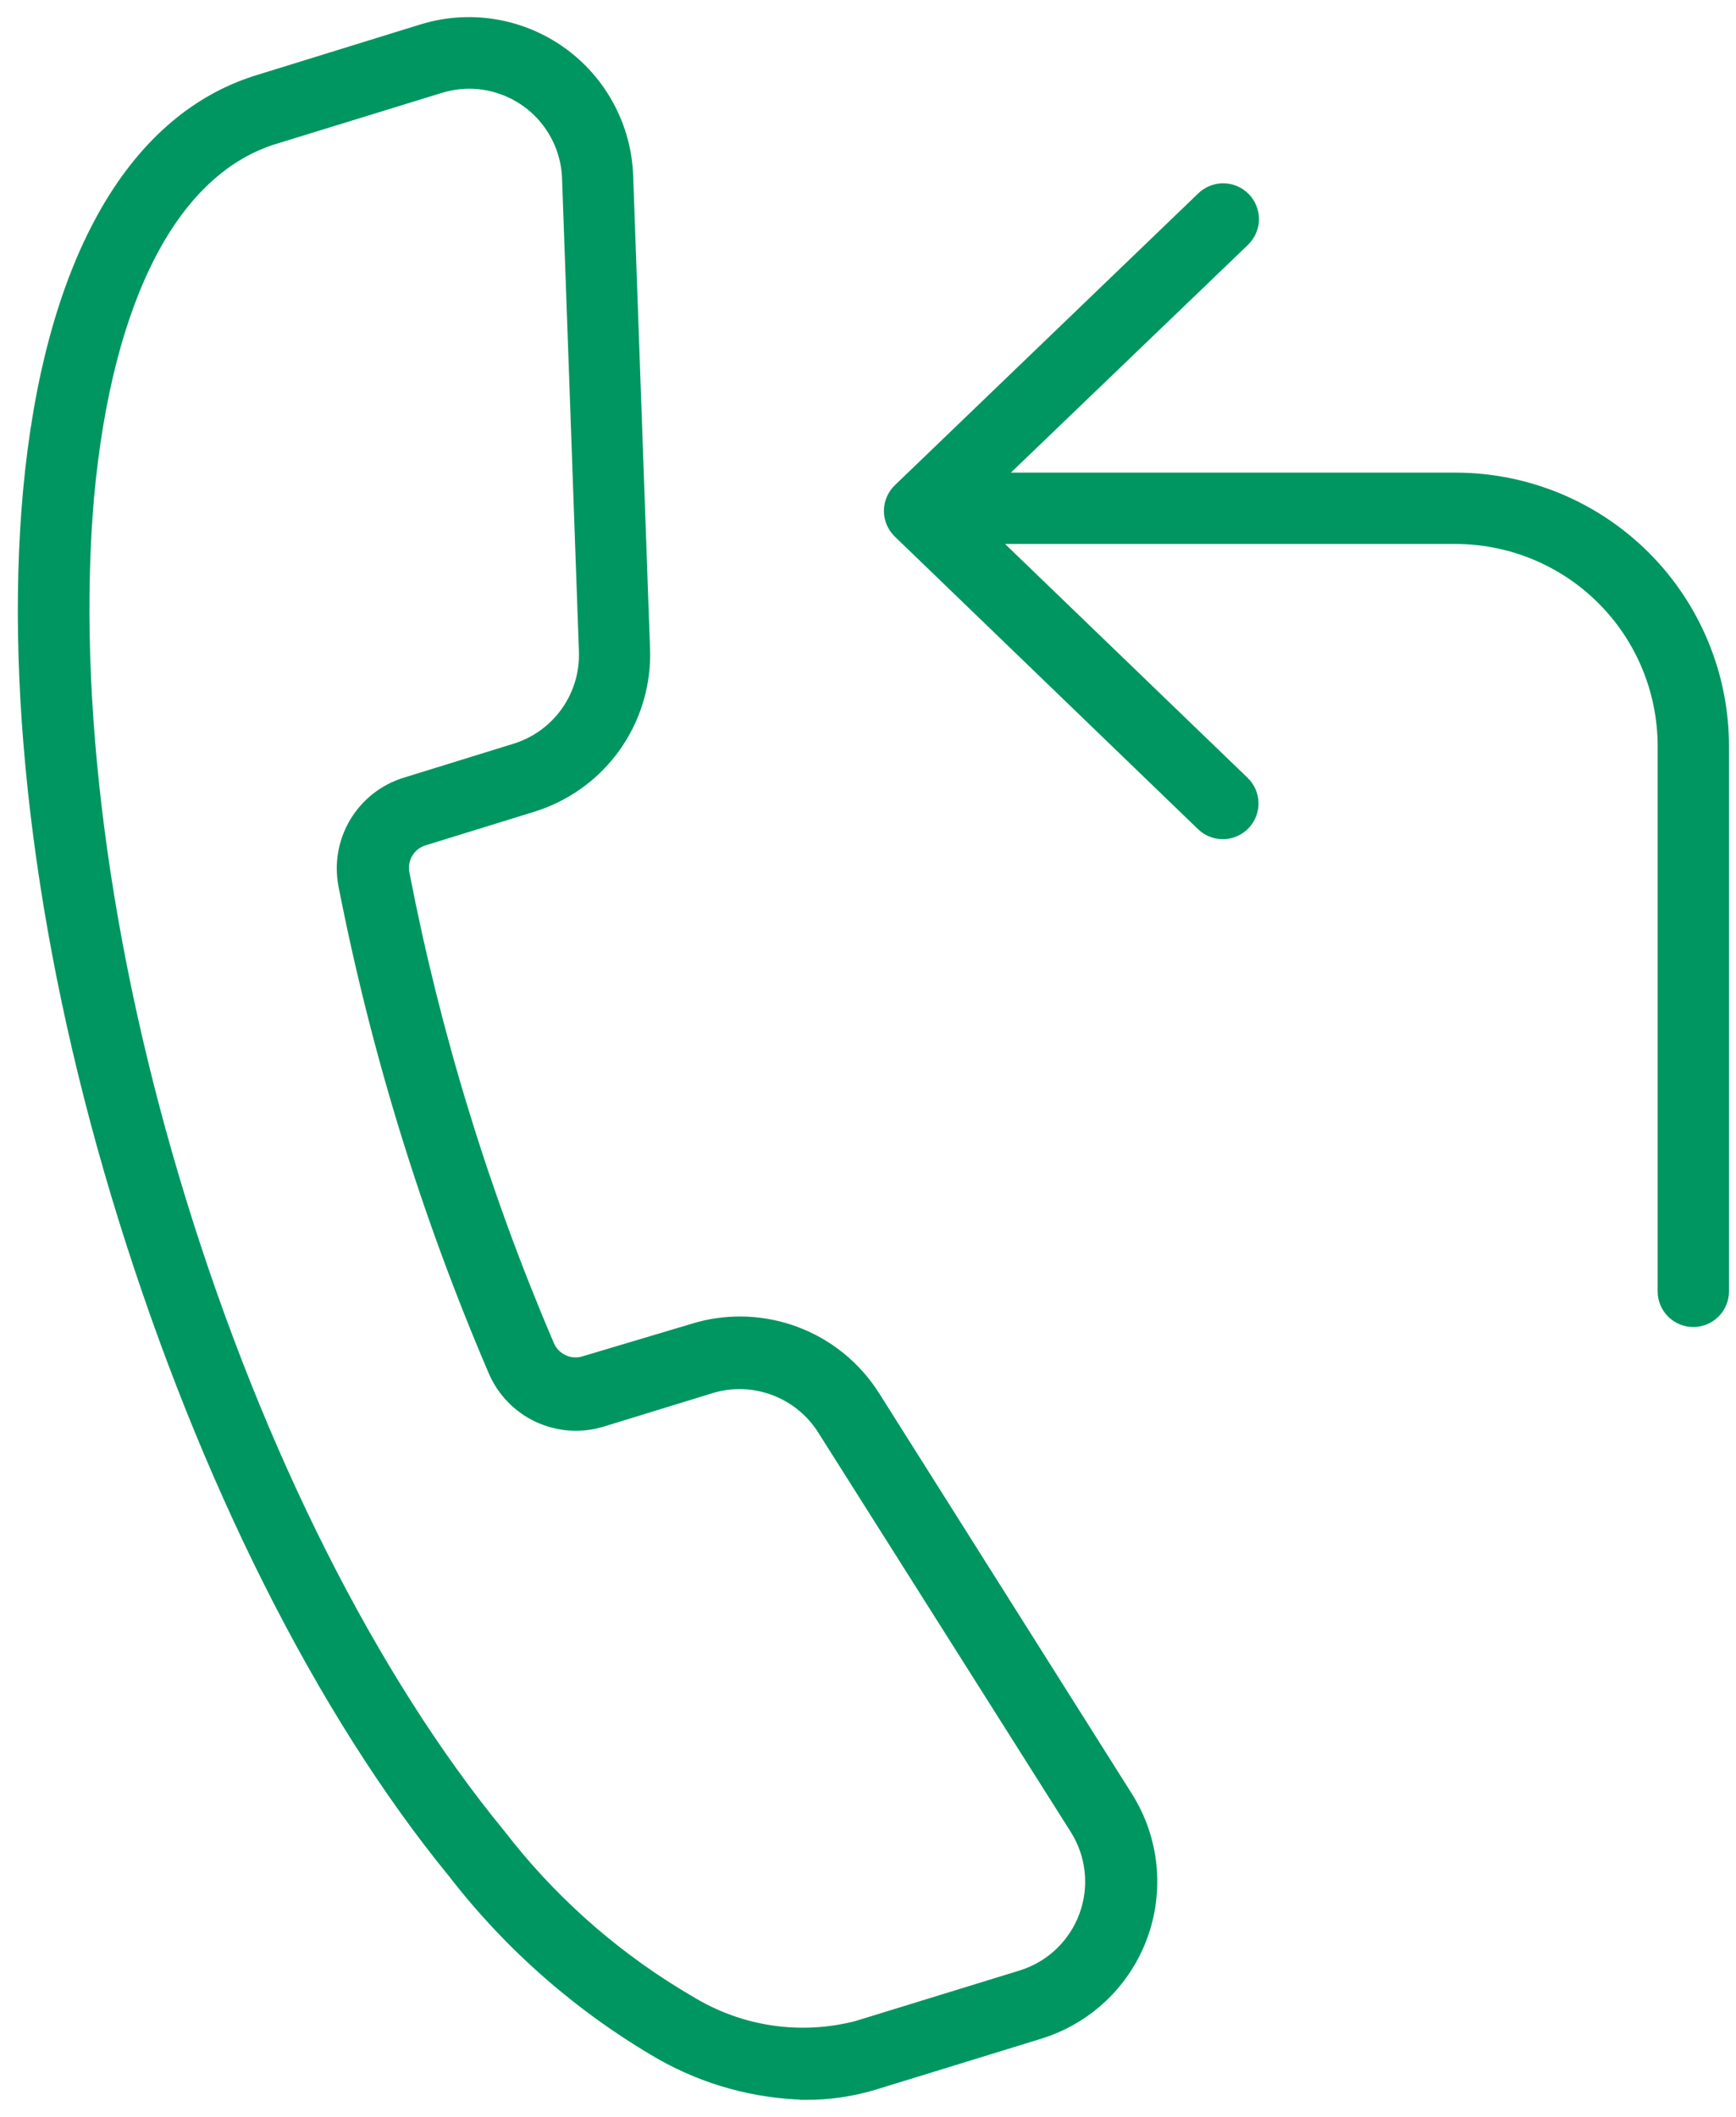
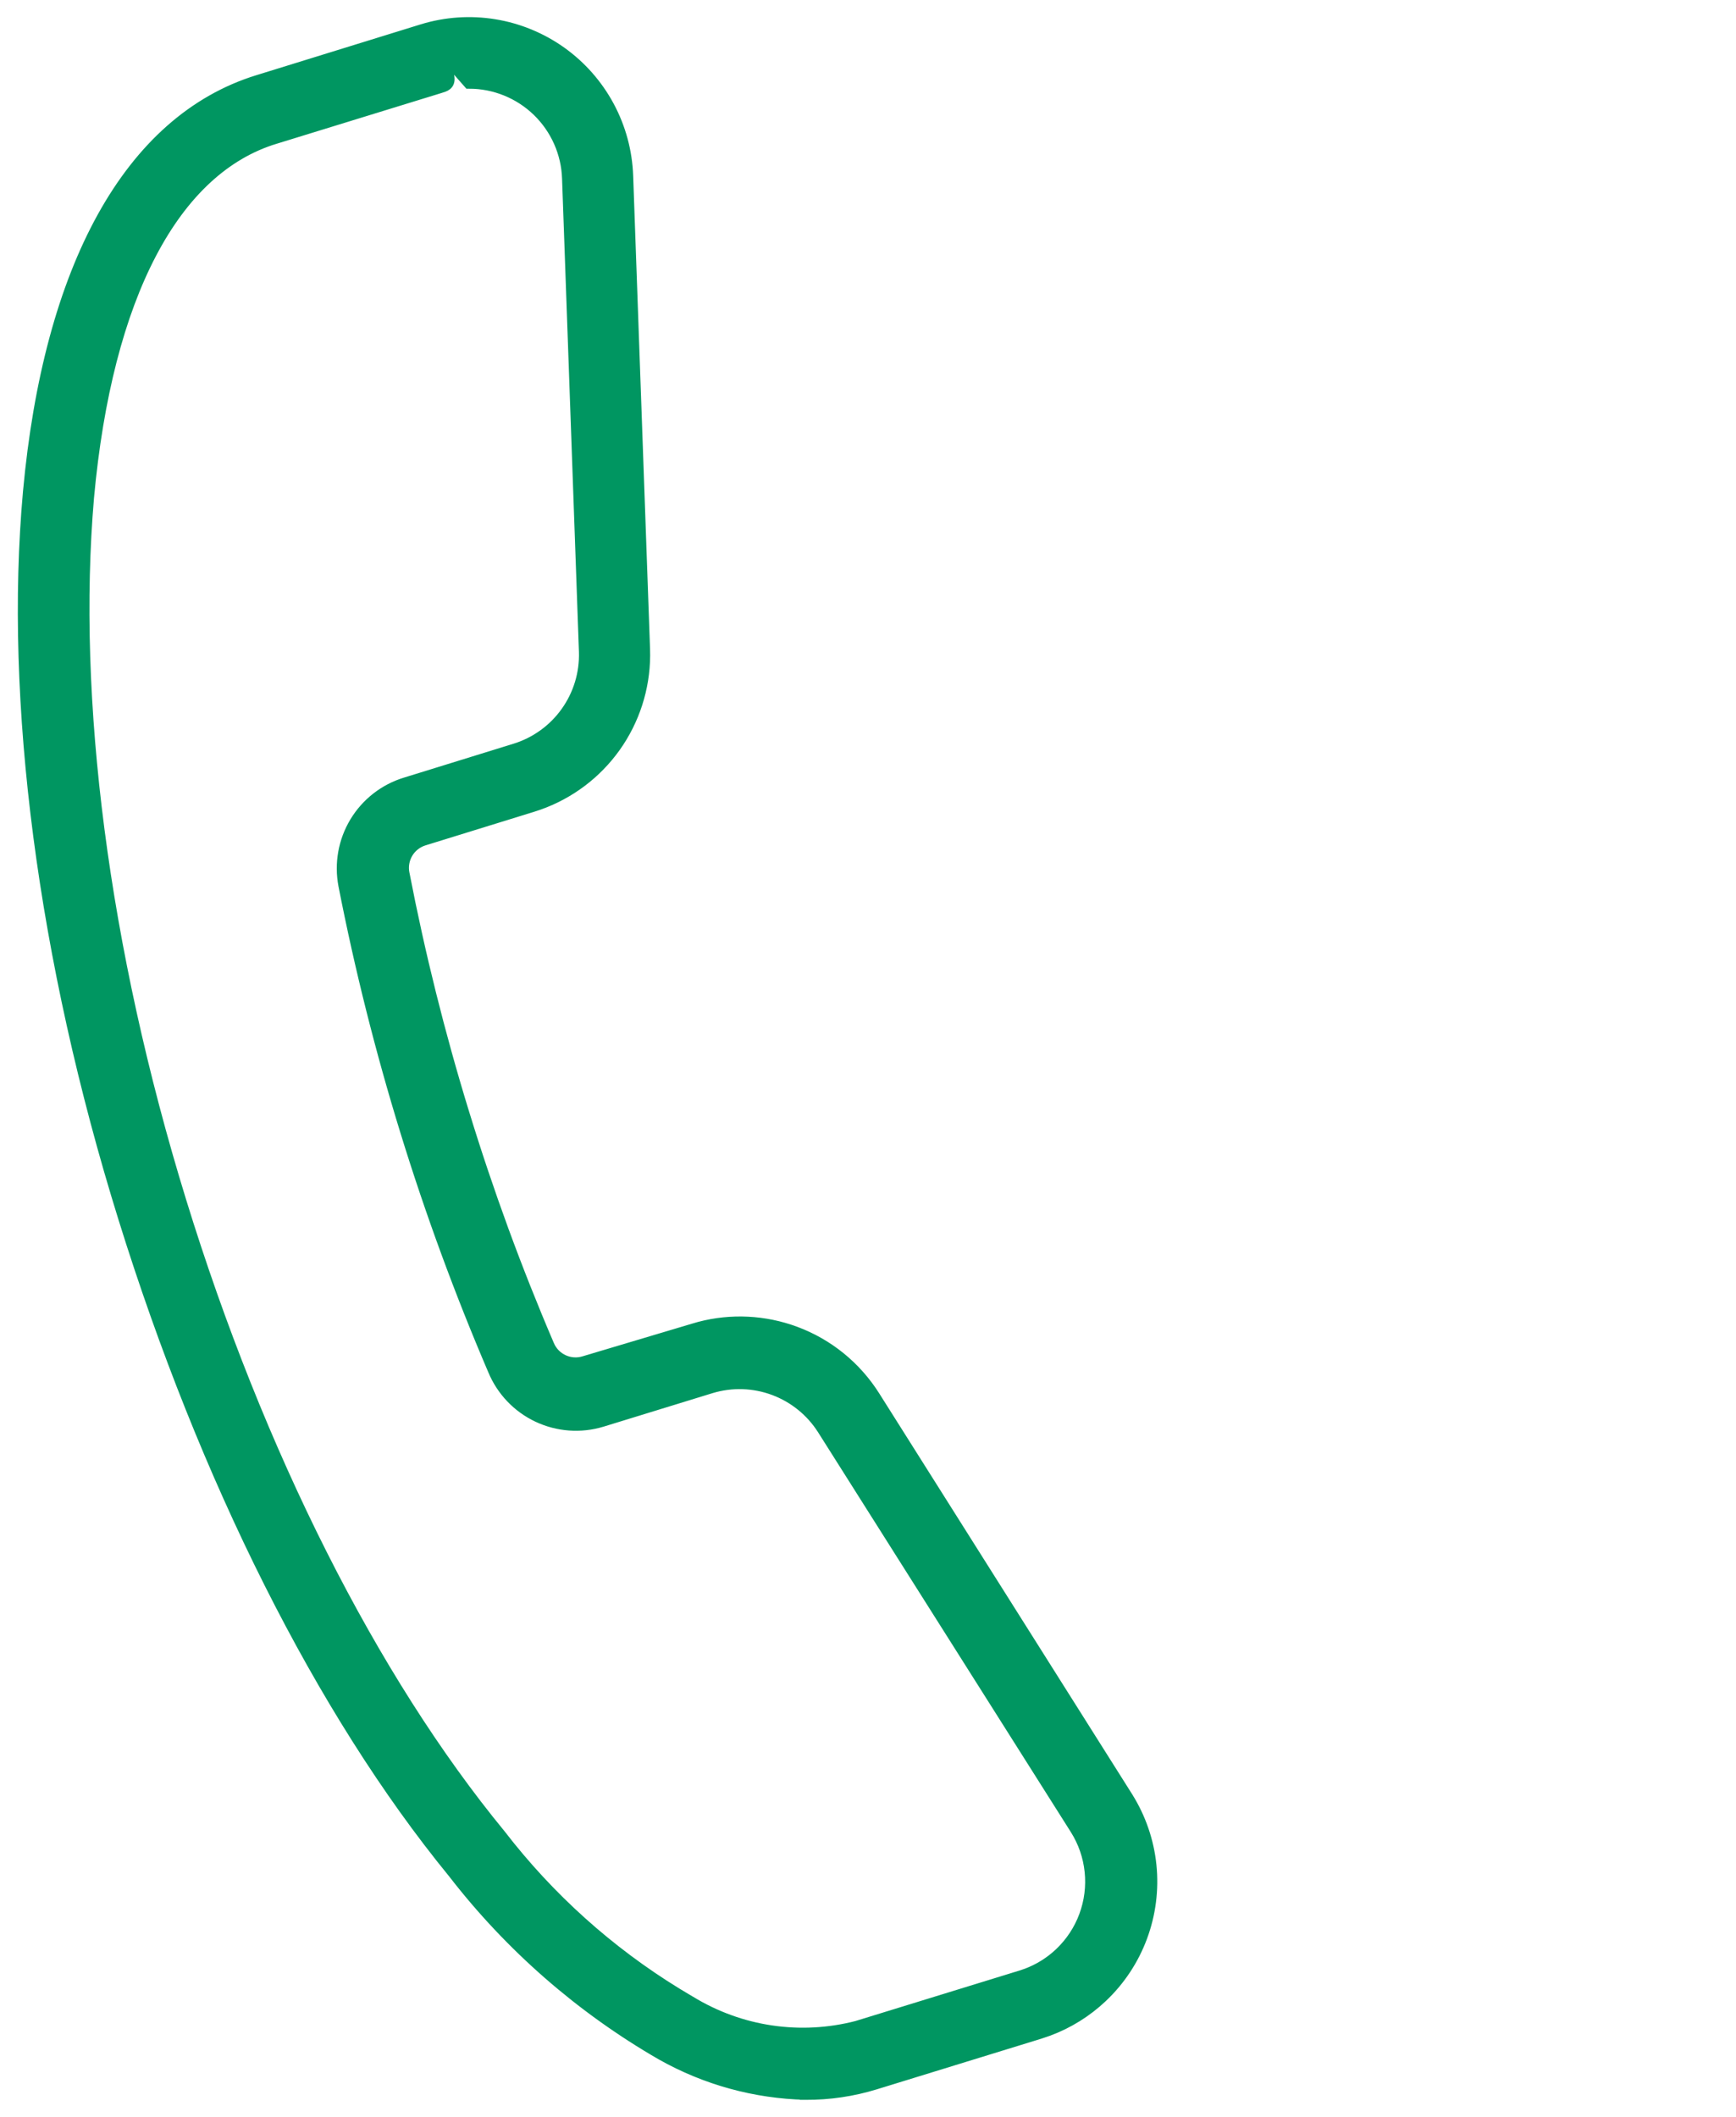
<svg xmlns="http://www.w3.org/2000/svg" width="73" height="89" viewBox="0 0 73 89" fill="none">
-   <path d="M17.771 1.261C18.748 0.962 19.78 0.892 20.788 1.056C21.796 1.22 22.753 1.614 23.584 2.206C24.415 2.799 25.099 3.575 25.583 4.474C26.067 5.373 26.338 6.37 26.375 7.391L27.085 27.291L27.089 27.565C27.08 28.933 26.65 30.268 25.855 31.386C25.059 32.504 23.938 33.347 22.648 33.803L22.389 33.889L17.802 35.307C17.513 35.401 17.269 35.598 17.115 35.86C16.962 36.123 16.91 36.433 16.97 36.73L16.971 36.732C17.628 40.129 18.467 43.489 19.483 46.796L19.484 46.797C20.501 50.117 21.696 53.379 23.064 56.57L23.114 56.673C23.242 56.906 23.442 57.093 23.686 57.204C23.963 57.331 24.278 57.352 24.57 57.261L24.573 57.26L29.162 55.891L29.425 55.815C30.748 55.468 32.149 55.537 33.435 56.014C34.808 56.522 35.974 57.469 36.756 58.706L47.397 75.566V75.567C47.939 76.432 48.276 77.41 48.38 78.426C48.484 79.441 48.352 80.467 47.997 81.424C47.642 82.381 47.071 83.244 46.329 83.945C45.68 84.559 44.915 85.035 44.08 85.346L43.719 85.469L36.799 87.599C35.855 87.889 34.871 88.035 33.884 88.03H33.879V88.029C31.758 87.979 29.681 87.409 27.832 86.367L27.83 86.366C24.444 84.415 21.472 81.82 19.081 78.728C13.505 71.916 8.623 62.135 5.227 51.225C1.829 40.312 0.422 29.458 1.216 20.678V20.677C2.078 11.275 5.446 5.069 10.851 3.401L17.771 1.261ZM19.725 3.479C19.309 3.481 18.896 3.546 18.499 3.669H18.498L11.578 5.799H11.577C9.455 6.439 7.682 8.081 6.34 10.641C4.996 13.202 4.092 16.667 3.704 20.912C2.978 29.363 4.311 39.869 7.584 50.496C10.857 61.124 15.634 70.592 21.018 77.141L21.023 77.147C23.072 79.806 25.587 82.066 28.444 83.819L29.02 84.164L29.025 84.166C30.066 84.8 31.222 85.221 32.428 85.399C33.631 85.578 34.858 85.513 36.036 85.209L42.951 83.081L43.177 83.004C43.698 82.809 44.176 82.512 44.581 82.128C45.044 81.689 45.401 81.15 45.622 80.552C45.844 79.954 45.925 79.312 45.859 78.678C45.794 78.043 45.583 77.433 45.243 76.893L34.613 60.083C34.127 59.316 33.402 58.729 32.551 58.412C31.699 58.095 30.767 58.066 29.898 58.328L25.309 59.739H25.308C24.419 60.01 23.462 59.94 22.622 59.544C21.782 59.148 21.12 58.453 20.764 57.596V57.595C17.956 51.043 15.849 44.213 14.479 37.218V37.217C14.305 36.31 14.471 35.37 14.948 34.578C15.425 33.787 16.177 33.2 17.061 32.931L21.651 31.511H21.652C22.525 31.244 23.286 30.698 23.817 29.957C24.349 29.216 24.622 28.321 24.595 27.409L23.885 7.509V7.508C23.851 6.428 23.397 5.403 22.621 4.651C21.845 3.9 20.805 3.479 19.725 3.479Z" fill="#009661" stroke="#009661" stroke-width="0.5" />
-   <path d="M51.435 7.956C51.767 7.956 52.086 8.088 52.321 8.323C52.556 8.558 52.689 8.877 52.69 9.21C52.69 9.543 52.556 9.861 52.321 10.097L52.318 10.101L41.887 20.12H61.205C64.189 20.12 67.05 21.305 69.16 23.415C71.27 25.525 72.455 28.387 72.455 31.37V54.29C72.455 54.621 72.323 54.939 72.089 55.174C71.855 55.408 71.537 55.54 71.205 55.54C70.874 55.54 70.556 55.408 70.321 55.174C70.087 54.939 69.955 54.622 69.955 54.29V31.37C69.955 29.049 69.034 26.824 67.393 25.183C65.752 23.542 63.526 22.62 61.205 22.62H41.644L52.288 32.88H52.289C52.528 33.11 52.665 33.426 52.671 33.758C52.677 34.089 52.55 34.41 52.32 34.648C52.09 34.887 51.774 35.024 51.442 35.03C51.111 35.036 50.79 34.91 50.552 34.68L37.802 22.38C37.681 22.263 37.584 22.123 37.519 21.969C37.453 21.814 37.419 21.648 37.419 21.48C37.419 21.312 37.453 21.146 37.519 20.991C37.584 20.837 37.681 20.697 37.802 20.58L50.548 8.323C50.783 8.088 51.102 7.956 51.435 7.956Z" fill="#009661" stroke="#009661" stroke-width="0.5" />
+   <path d="M17.771 1.261C18.748 0.962 19.78 0.892 20.788 1.056C21.796 1.22 22.753 1.614 23.584 2.206C24.415 2.799 25.099 3.575 25.583 4.474C26.067 5.373 26.338 6.37 26.375 7.391L27.085 27.291L27.089 27.565C27.08 28.933 26.65 30.268 25.855 31.386C25.059 32.504 23.938 33.347 22.648 33.803L22.389 33.889L17.802 35.307C17.513 35.401 17.269 35.598 17.115 35.86C16.962 36.123 16.91 36.433 16.97 36.73L16.971 36.732C17.628 40.129 18.467 43.489 19.483 46.796L19.484 46.797C20.501 50.117 21.696 53.379 23.064 56.57L23.114 56.673C23.242 56.906 23.442 57.093 23.686 57.204C23.963 57.331 24.278 57.352 24.57 57.261L24.573 57.26L29.162 55.891L29.425 55.815C30.748 55.468 32.149 55.537 33.435 56.014C34.808 56.522 35.974 57.469 36.756 58.706L47.397 75.566V75.567C47.939 76.432 48.276 77.41 48.38 78.426C48.484 79.441 48.352 80.467 47.997 81.424C47.642 82.381 47.071 83.244 46.329 83.945C45.68 84.559 44.915 85.035 44.08 85.346L43.719 85.469L36.799 87.599C35.855 87.889 34.871 88.035 33.884 88.03H33.879V88.029C31.758 87.979 29.681 87.409 27.832 86.367L27.83 86.366C24.444 84.415 21.472 81.82 19.081 78.728C13.505 71.916 8.623 62.135 5.227 51.225C1.829 40.312 0.422 29.458 1.216 20.678V20.677C2.078 11.275 5.446 5.069 10.851 3.401L17.771 1.261ZC19.309 3.481 18.896 3.546 18.499 3.669H18.498L11.578 5.799H11.577C9.455 6.439 7.682 8.081 6.34 10.641C4.996 13.202 4.092 16.667 3.704 20.912C2.978 29.363 4.311 39.869 7.584 50.496C10.857 61.124 15.634 70.592 21.018 77.141L21.023 77.147C23.072 79.806 25.587 82.066 28.444 83.819L29.02 84.164L29.025 84.166C30.066 84.8 31.222 85.221 32.428 85.399C33.631 85.578 34.858 85.513 36.036 85.209L42.951 83.081L43.177 83.004C43.698 82.809 44.176 82.512 44.581 82.128C45.044 81.689 45.401 81.15 45.622 80.552C45.844 79.954 45.925 79.312 45.859 78.678C45.794 78.043 45.583 77.433 45.243 76.893L34.613 60.083C34.127 59.316 33.402 58.729 32.551 58.412C31.699 58.095 30.767 58.066 29.898 58.328L25.309 59.739H25.308C24.419 60.01 23.462 59.94 22.622 59.544C21.782 59.148 21.12 58.453 20.764 57.596V57.595C17.956 51.043 15.849 44.213 14.479 37.218V37.217C14.305 36.31 14.471 35.37 14.948 34.578C15.425 33.787 16.177 33.2 17.061 32.931L21.651 31.511H21.652C22.525 31.244 23.286 30.698 23.817 29.957C24.349 29.216 24.622 28.321 24.595 27.409L23.885 7.509V7.508C23.851 6.428 23.397 5.403 22.621 4.651C21.845 3.9 20.805 3.479 19.725 3.479Z" fill="#009661" stroke="#009661" stroke-width="0.5" />
</svg>